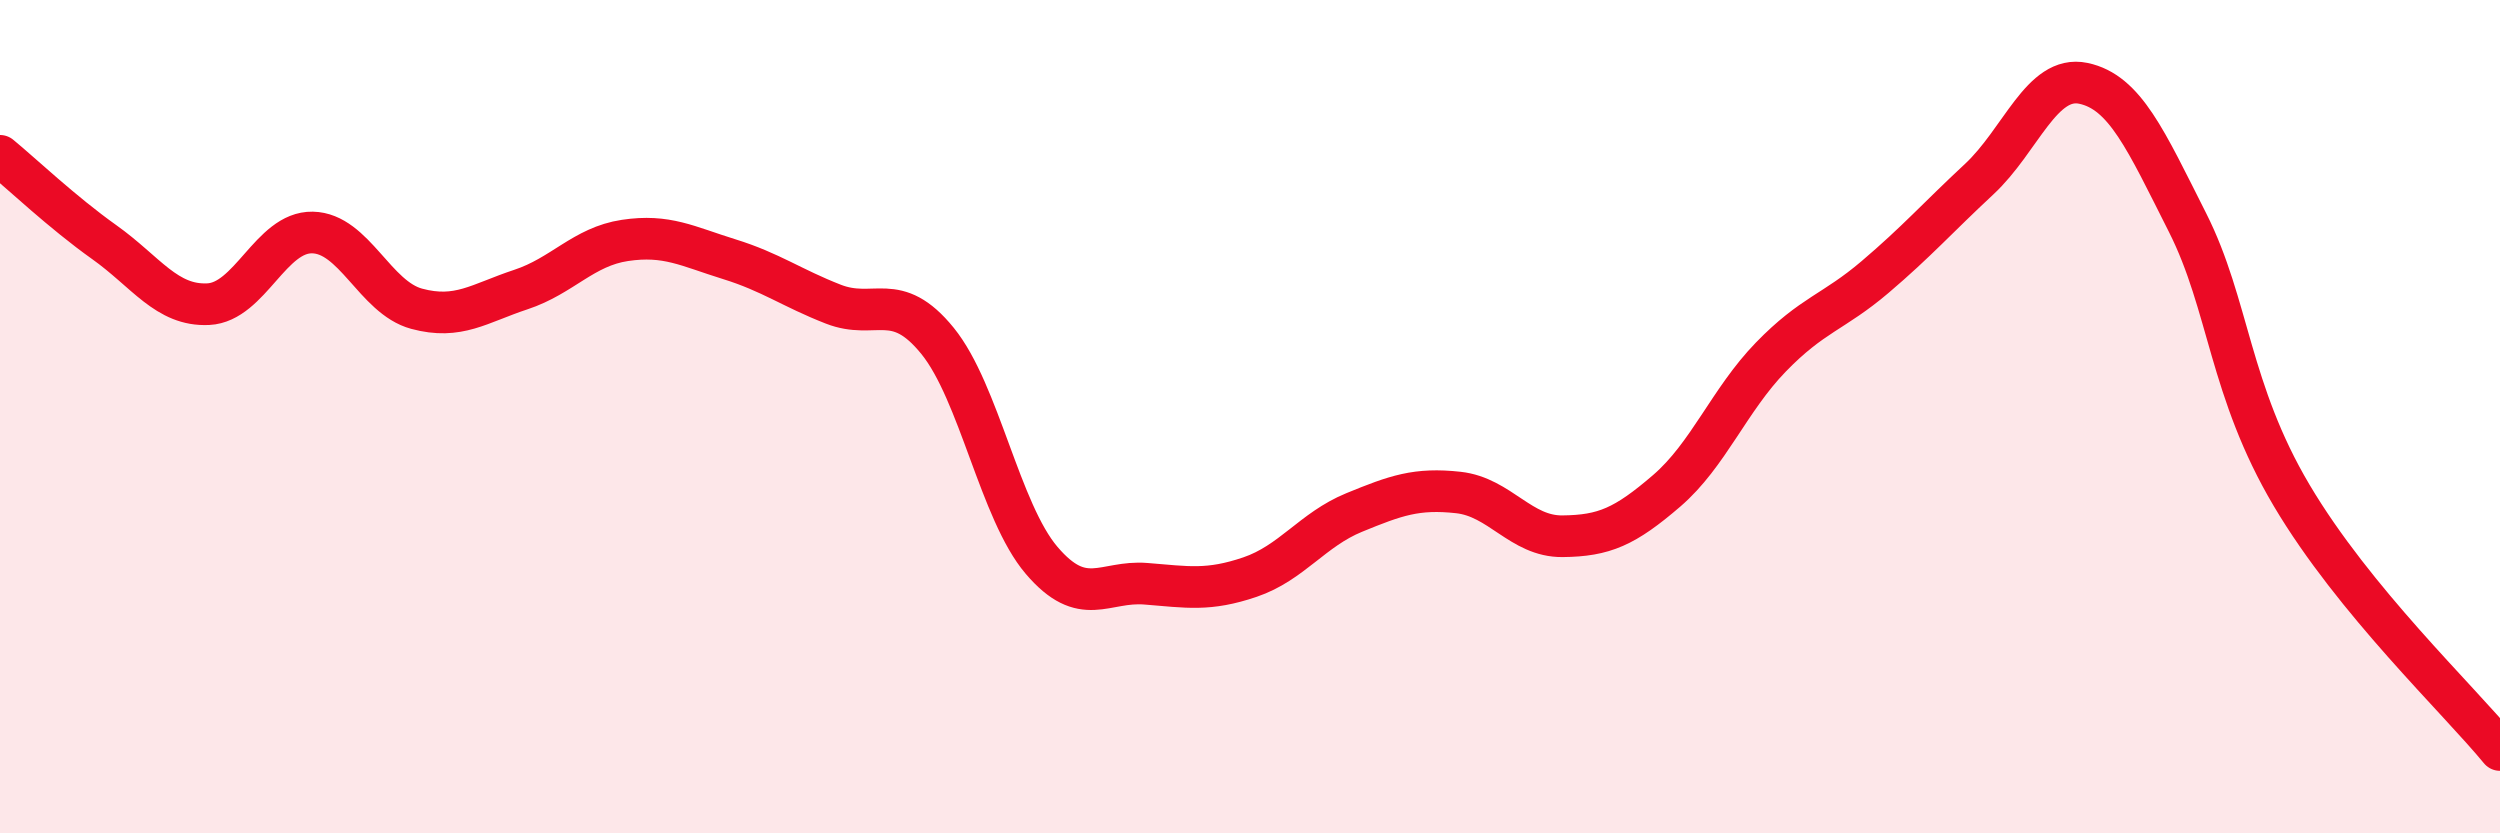
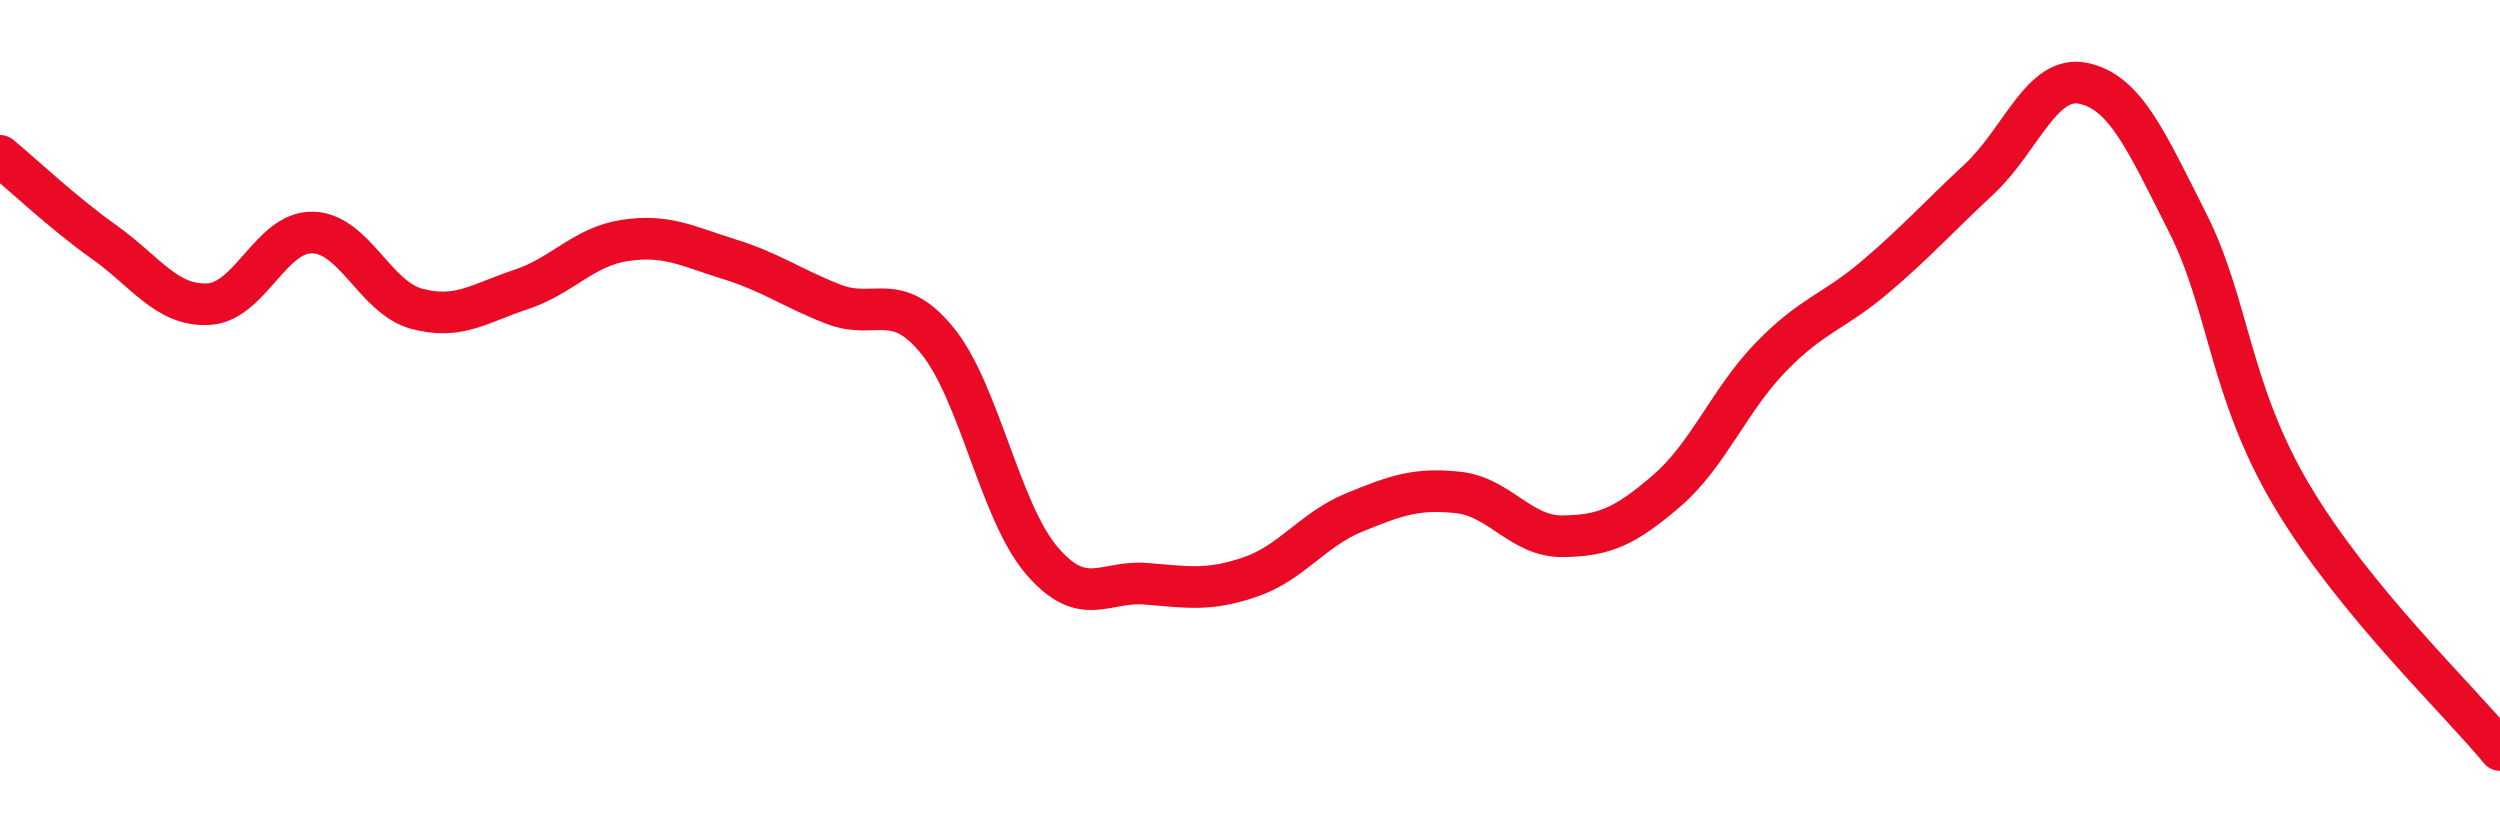
<svg xmlns="http://www.w3.org/2000/svg" width="60" height="20" viewBox="0 0 60 20">
-   <path d="M 0,3.74 C 0.5,4.15 1.5,5.1 2.5,5.81 C 3.5,6.52 4,7.35 5,7.3 C 6,7.25 6.5,5.56 7.5,5.58 C 8.5,5.6 9,7.14 10,7.41 C 11,7.68 11.5,7.28 12.5,6.95 C 13.5,6.62 14,5.92 15,5.77 C 16,5.62 16.5,5.91 17.5,6.22 C 18.5,6.53 19,6.91 20,7.3 C 21,7.69 21.5,6.95 22.5,8.18 C 23.5,9.41 24,12.28 25,13.45 C 26,14.62 26.5,13.93 27.5,14.01 C 28.5,14.09 29,14.19 30,13.85 C 31,13.51 31.5,12.71 32.5,12.3 C 33.5,11.89 34,11.71 35,11.82 C 36,11.93 36.5,12.88 37.5,12.87 C 38.5,12.86 39,12.64 40,11.78 C 41,10.92 41.5,9.6 42.5,8.57 C 43.5,7.54 44,7.5 45,6.65 C 46,5.8 46.5,5.23 47.5,4.3 C 48.5,3.37 49,1.79 50,2 C 51,2.21 51.5,3.36 52.5,5.34 C 53.5,7.32 53.5,9.36 55,11.89 C 56.5,14.42 59,16.78 60,18L60 20L0 20Z" fill="#EB0A25" opacity="0.1" stroke-linecap="round" stroke-linejoin="round" />
  <path d="M 0,3.74 C 0.5,4.15 1.5,5.1 2.5,5.81 C 3.5,6.52 4,7.35 5,7.3 C 6,7.25 6.5,5.56 7.5,5.58 C 8.5,5.6 9,7.14 10,7.41 C 11,7.68 11.5,7.28 12.5,6.95 C 13.5,6.62 14,5.92 15,5.77 C 16,5.62 16.5,5.91 17.5,6.22 C 18.5,6.53 19,6.91 20,7.3 C 21,7.69 21.5,6.95 22.5,8.18 C 23.5,9.41 24,12.28 25,13.45 C 26,14.62 26.5,13.93 27.5,14.01 C 28.5,14.09 29,14.19 30,13.85 C 31,13.51 31.5,12.71 32.5,12.3 C 33.5,11.89 34,11.71 35,11.82 C 36,11.93 36.5,12.88 37.5,12.87 C 38.5,12.86 39,12.64 40,11.78 C 41,10.92 41.5,9.6 42.5,8.57 C 43.5,7.54 44,7.5 45,6.65 C 46,5.8 46.5,5.23 47.5,4.3 C 48.5,3.37 49,1.79 50,2 C 51,2.21 51.5,3.36 52.5,5.34 C 53.5,7.32 53.5,9.36 55,11.89 C 56.5,14.42 59,16.78 60,18" stroke="#EB0A25" stroke-width="1" fill="none" stroke-linecap="round" stroke-linejoin="round" />
</svg>